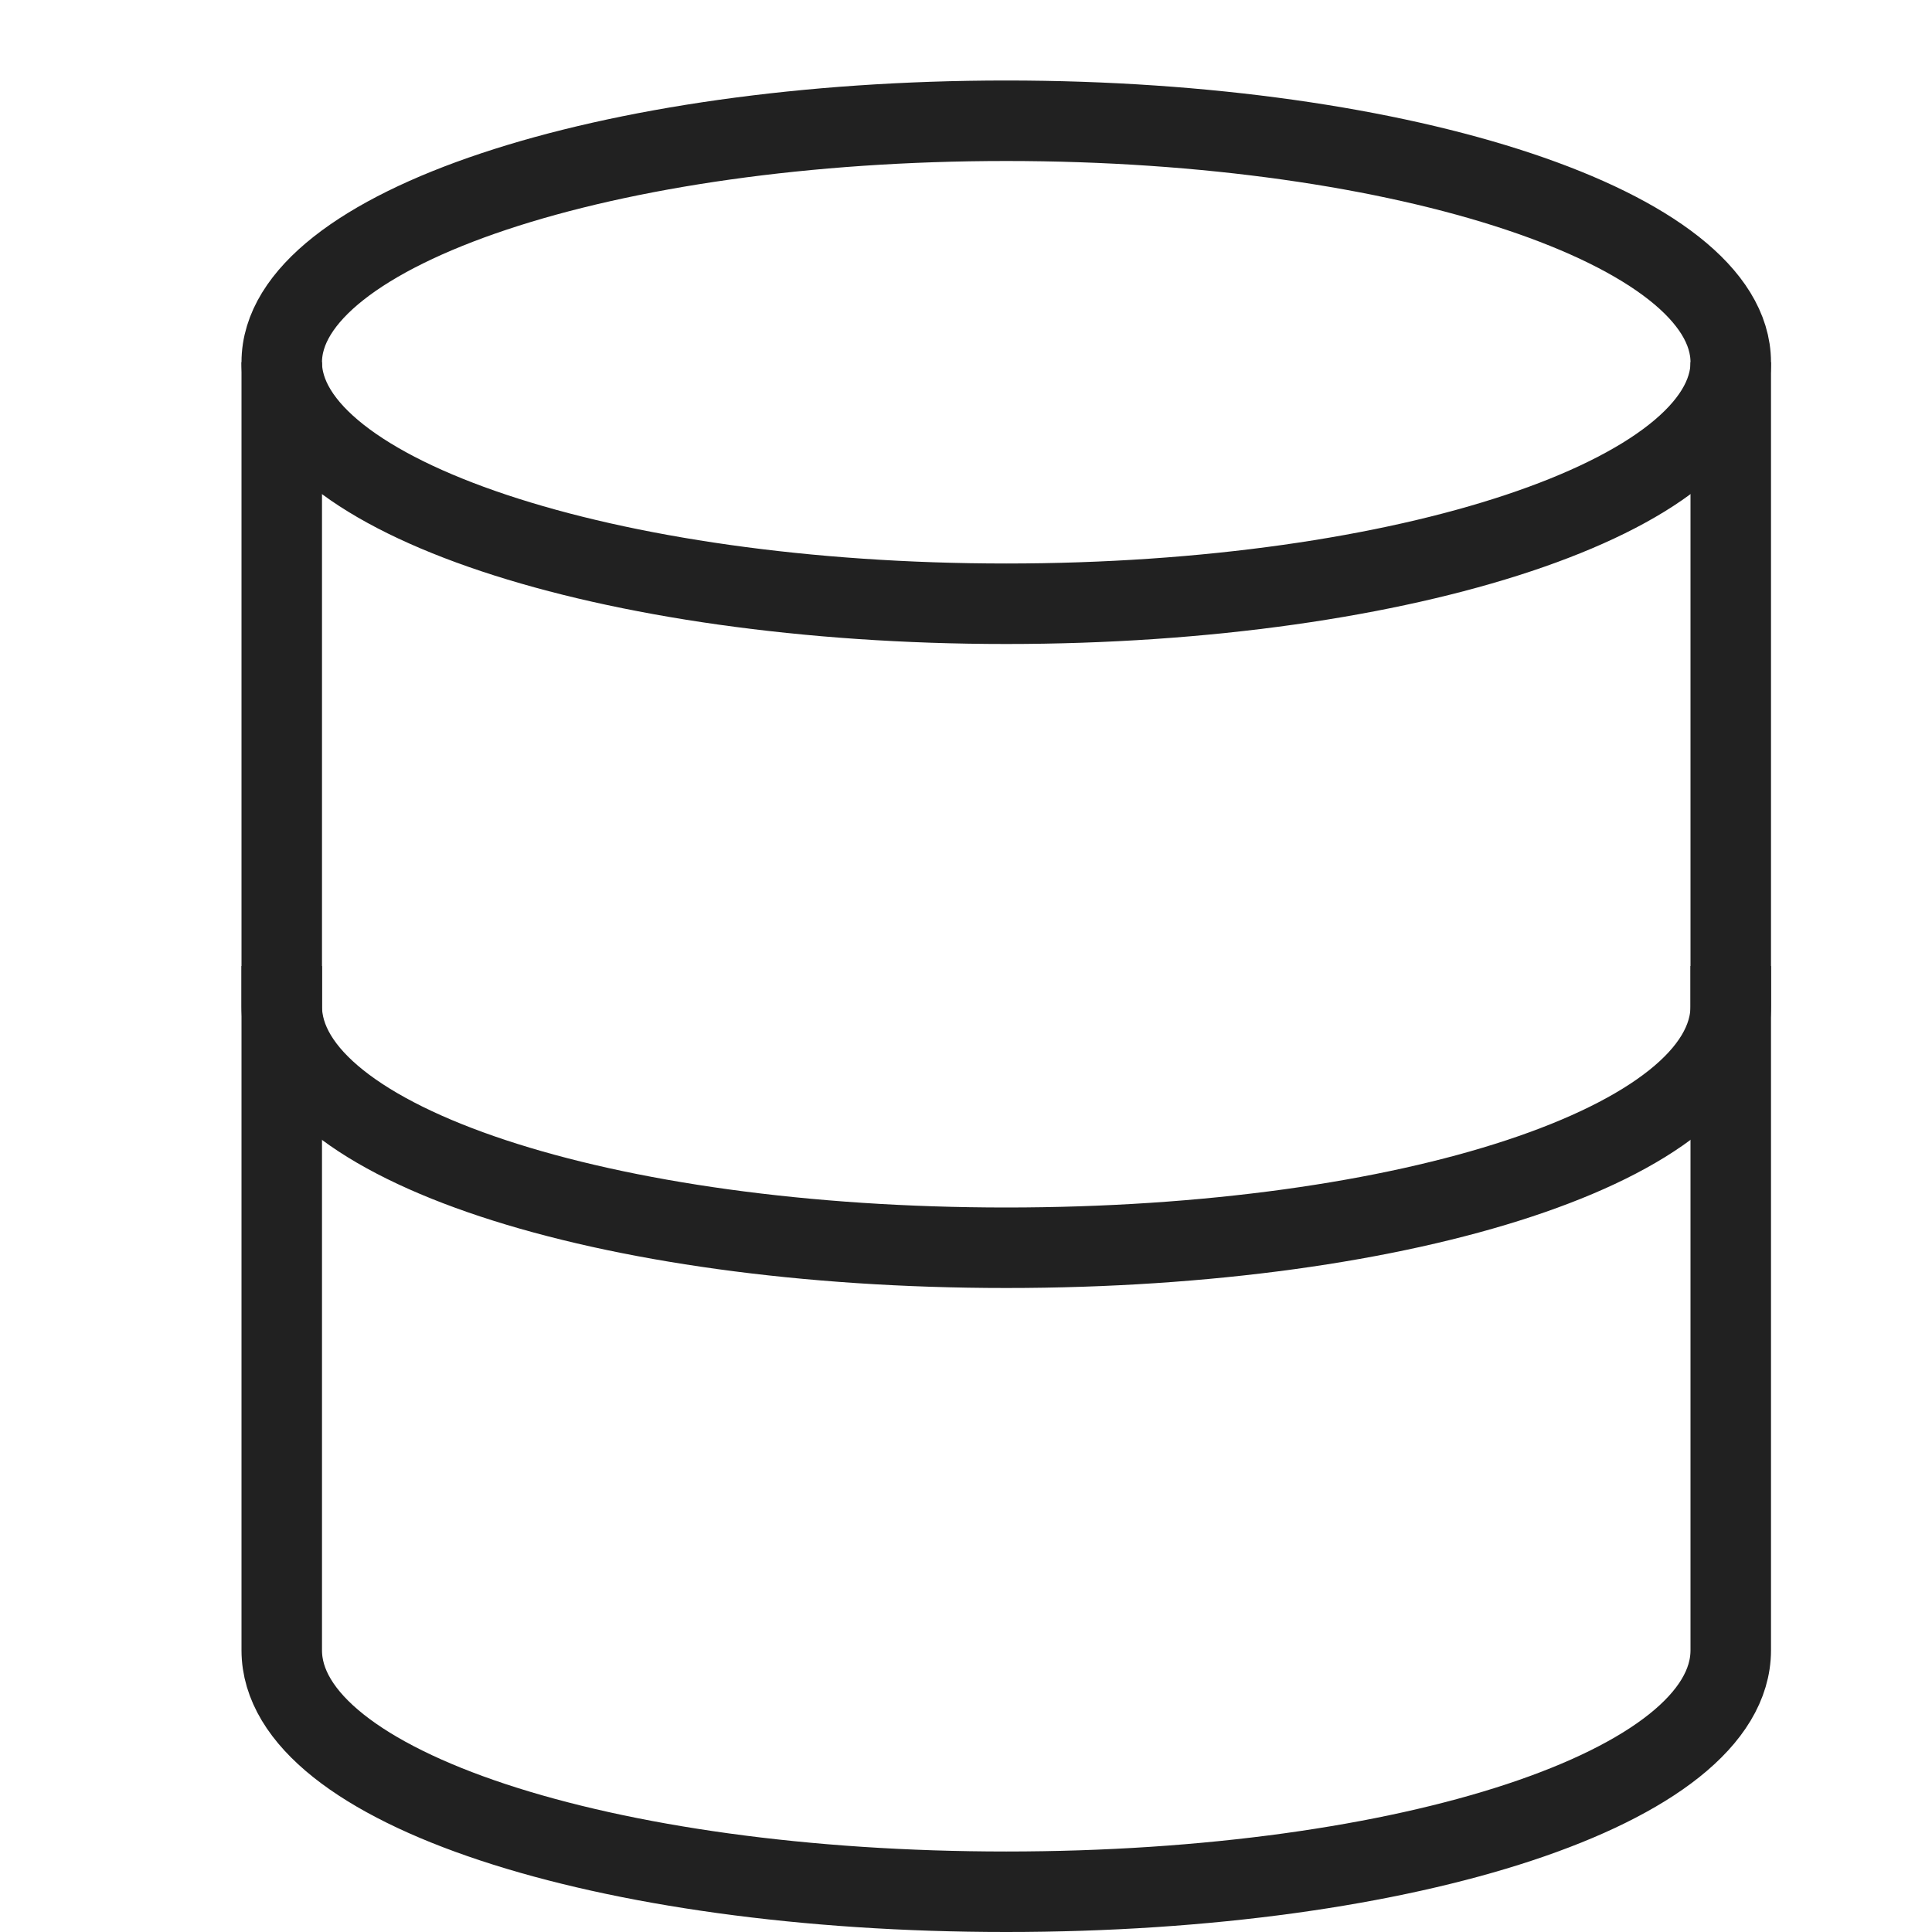
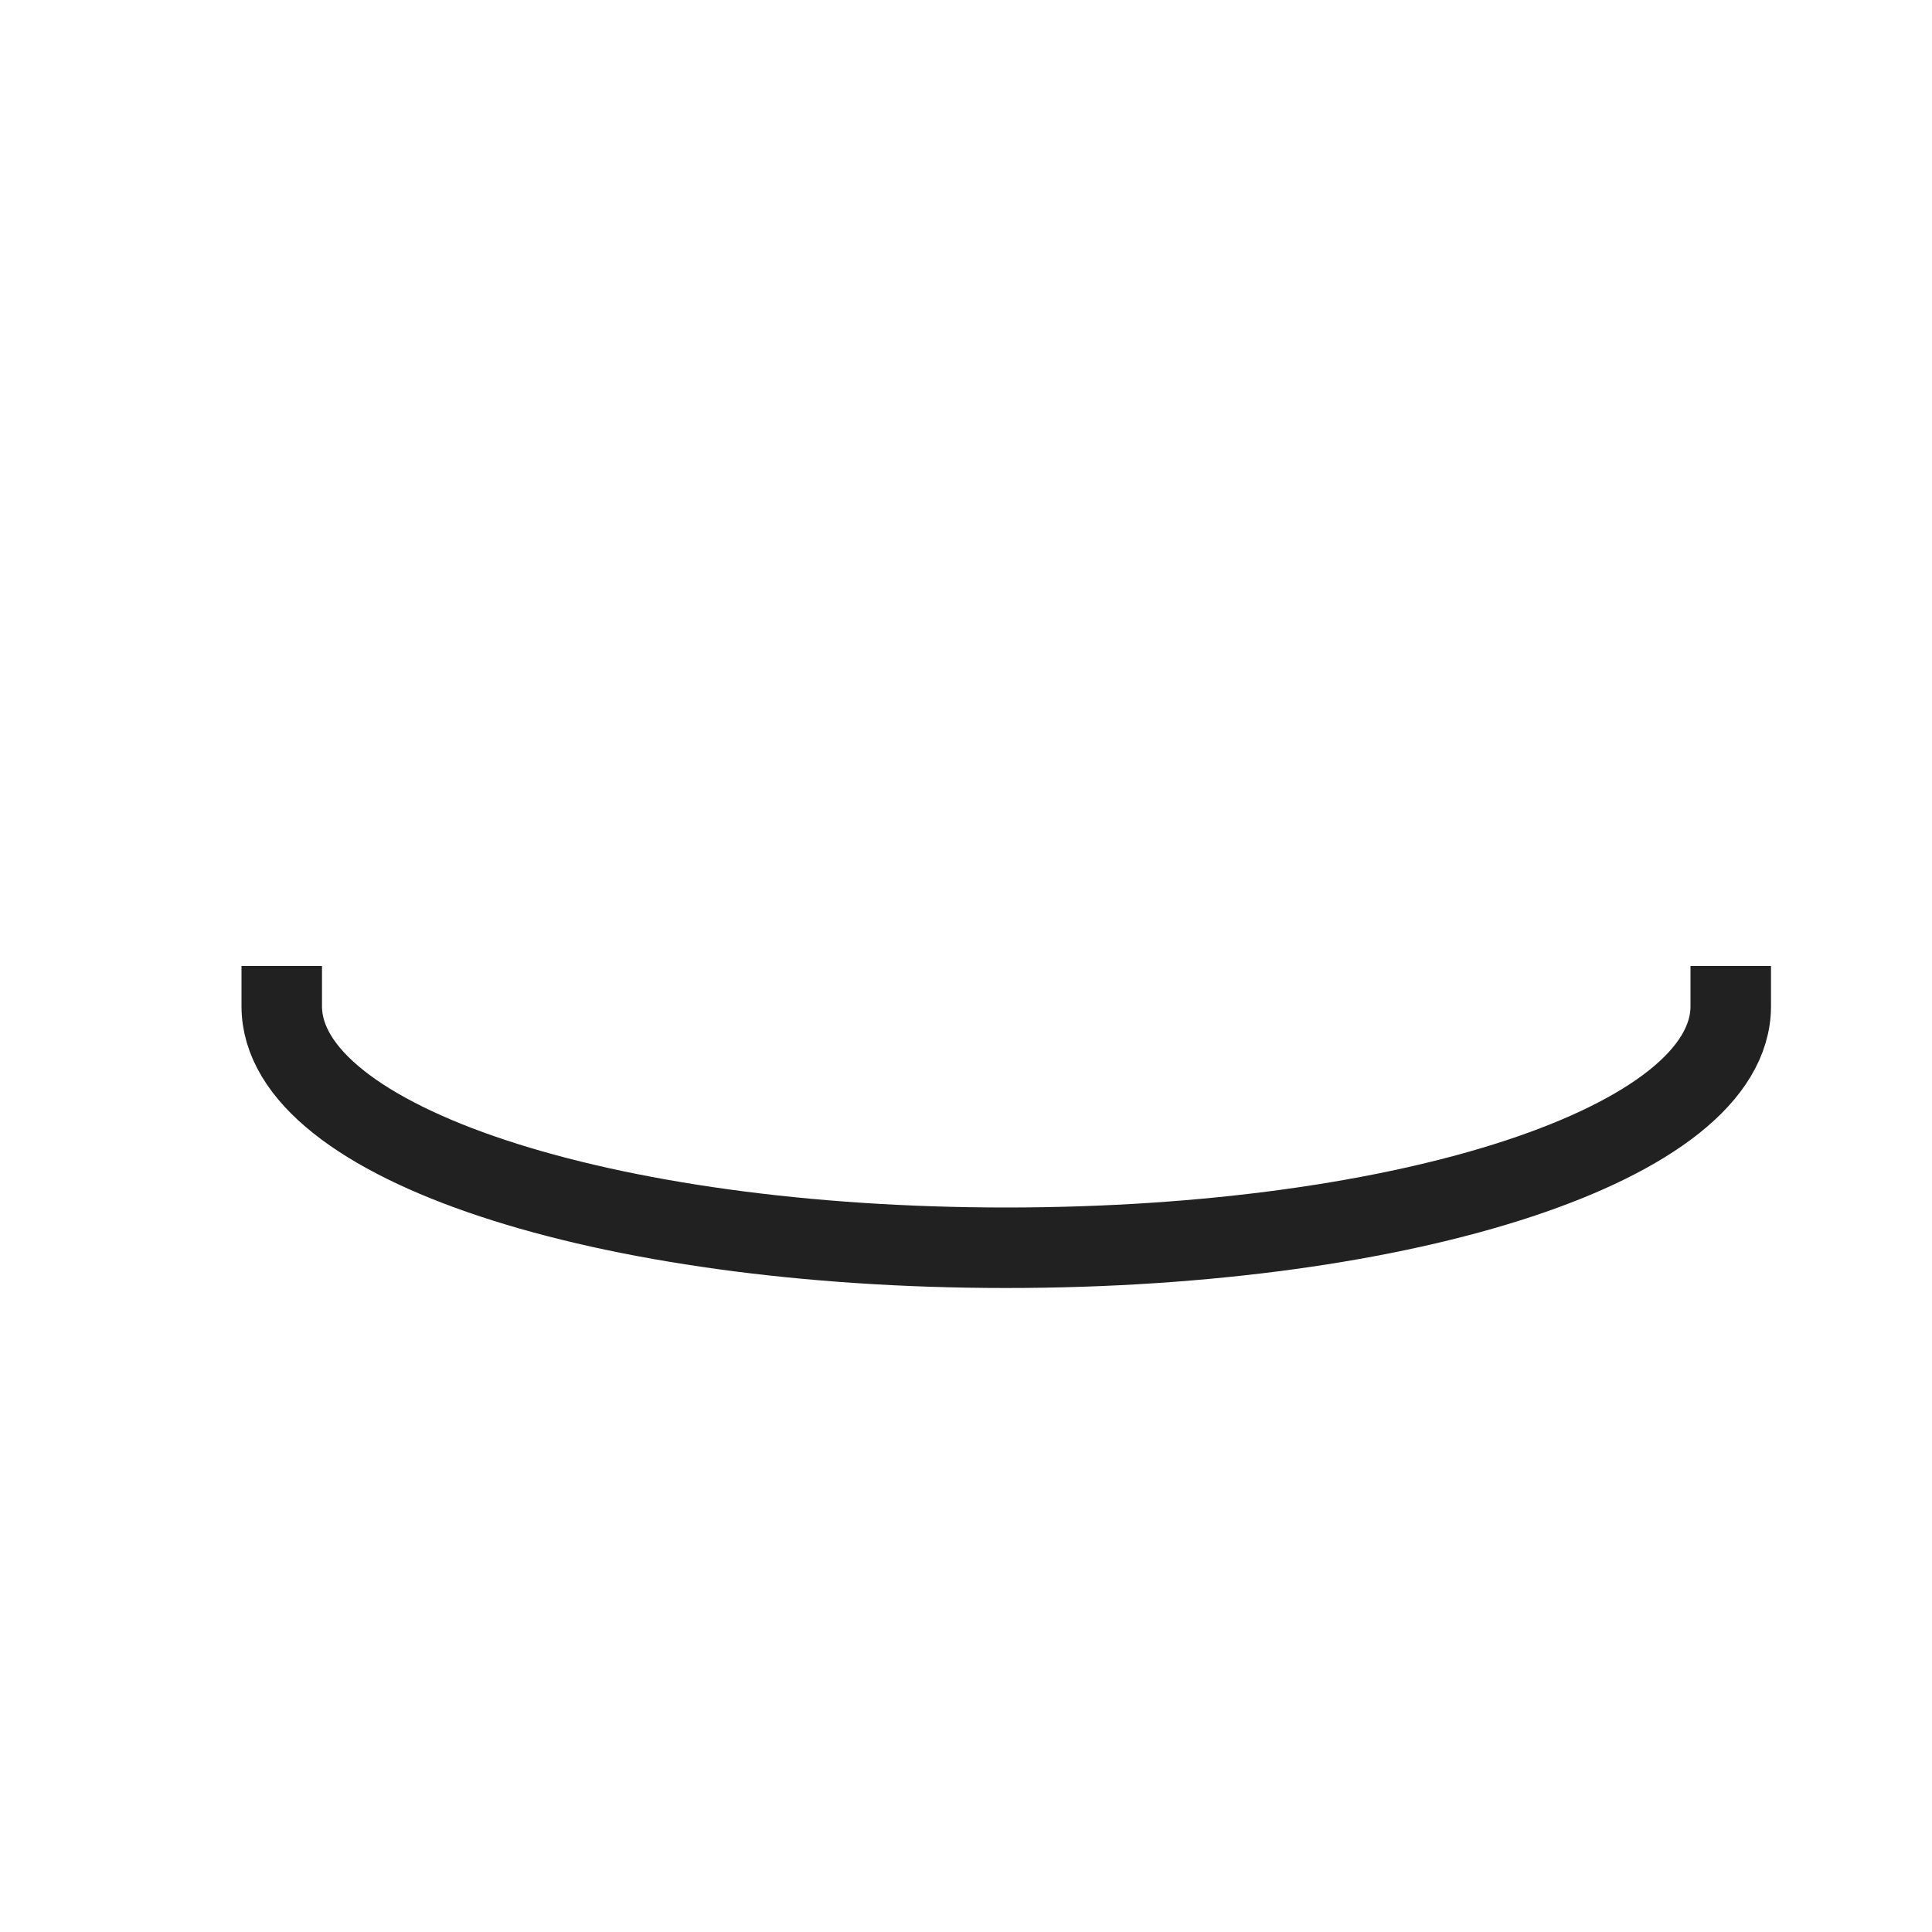
<svg xmlns="http://www.w3.org/2000/svg" width="24" height="24" viewBox="0 0 24 24" fill="none">
-   <path d="M3.5 4.5V20.5C3.5 22.2 7.5 23.5 12.5 23.5C17.5 23.5 21.5 22.2 21.5 20.5V4.5" stroke="#212121" stroke-miterlimit="10" />
-   <path d="M12.5 7.5C17.471 7.5 21.5 6.157 21.5 4.5C21.5 2.843 17.471 1.5 12.5 1.5C7.529 1.5 3.5 2.843 3.5 4.5C3.5 6.157 7.529 7.5 12.5 7.5Z" stroke="#212121" stroke-miterlimit="10" stroke-linecap="square" />
  <path d="M21.5 12.5C21.5 14.2 17.5 15.5 12.5 15.5C7.5 15.5 3.5 14.2 3.5 12.5" stroke="#212121" stroke-miterlimit="10" stroke-linecap="square" />
</svg>